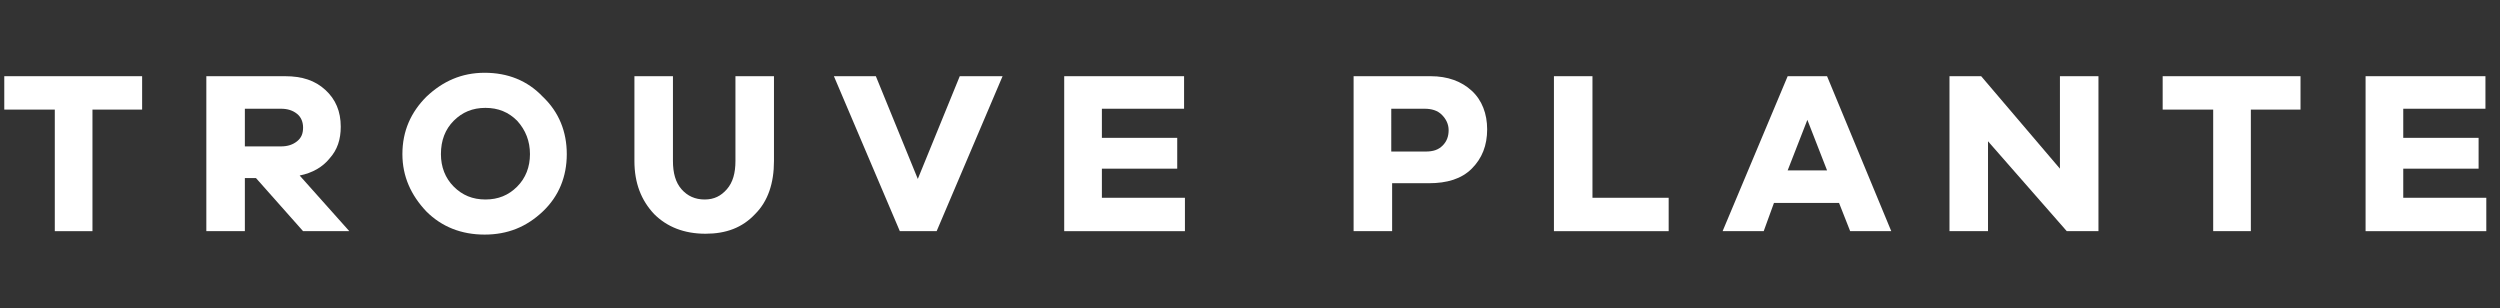
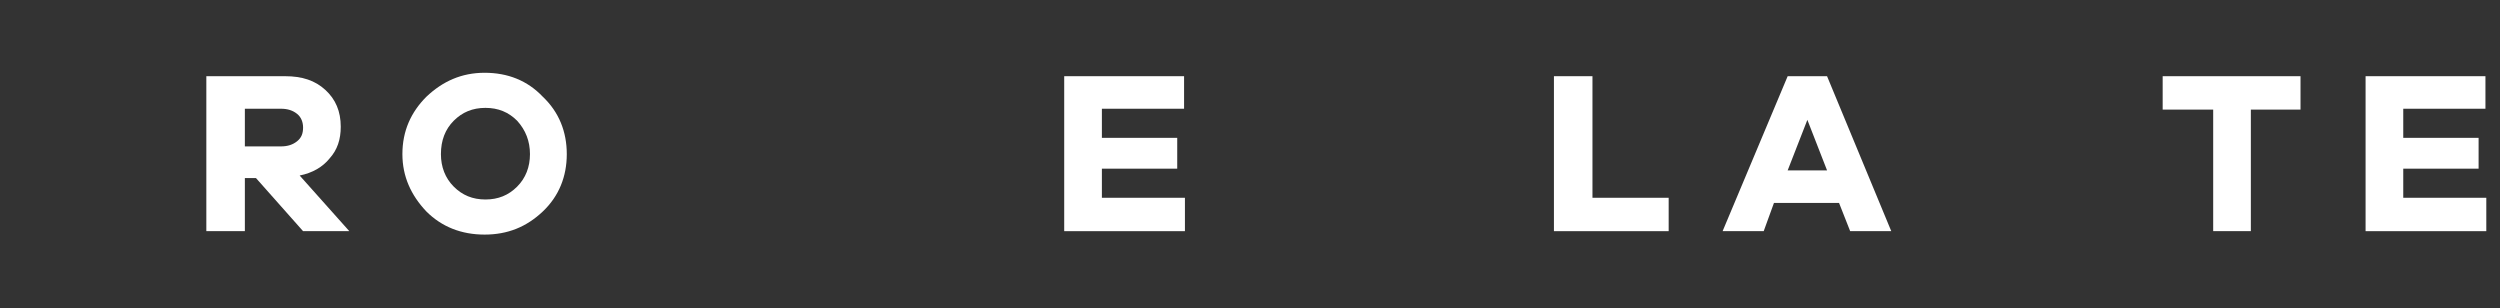
<svg xmlns="http://www.w3.org/2000/svg" id="Layer_1" x="0px" y="0px" viewBox="0 0 292 36" xml:space="preserve">
  <rect x="0" y="0" width="292" height="36" fill="#333333" stroke="none" />
  <g>
-     <path fill="#FFFFFF" d="M16.7,12.8h-5.9V27H6.4V12.8H0.5V8.9h16.1V12.8z" />
-   </g>
+     </g>
  <g>
    <path fill="#FFFFFF" d="M40.8,27h-5.4l-5.5-6.2h-1.3V27h-4.5V8.9h9.2c2,0,3.5,0.5,4.7,1.6s1.8,2.5,1.8,4.3c0,1.5-0.4,2.7-1.3,3.7   c-0.8,1-2,1.7-3.5,2L40.8,27z M28.6,17.1h4.2c0.8,0,1.4-0.2,1.9-0.6c0.5-0.4,0.7-0.9,0.7-1.6c0-0.6-0.2-1.2-0.7-1.6   c-0.5-0.4-1.1-0.6-1.9-0.6h-4.2V17.1z" />
  </g>
  <g>
    <path fill="#FFFFFF" d="M49.8,11.3c1.9-1.8,4.1-2.8,6.8-2.8s5,0.9,6.8,2.8c1.9,1.8,2.8,4.1,2.8,6.7c0,2.6-0.9,4.9-2.8,6.7   c-1.9,1.8-4.1,2.7-6.8,2.7s-5-0.9-6.8-2.7C48,22.8,47,20.6,47,18C47,15.3,48,13.1,49.8,11.3z M53,21.8c1,1,2.2,1.5,3.7,1.5   c1.5,0,2.7-0.5,3.7-1.5c1-1,1.5-2.3,1.5-3.8c0-1.5-0.5-2.8-1.5-3.9c-1-1-2.2-1.5-3.7-1.5c-1.5,0-2.7,0.5-3.7,1.5s-1.5,2.3-1.5,3.9   C51.5,19.5,52,20.8,53,21.8z" />
-     <path fill="#FFFFFF" d="M90.4,8.9v9.9c0,2.6-0.7,4.7-2.2,6.2c-1.5,1.6-3.4,2.3-5.8,2.3c-2.5,0-4.5-0.8-6-2.3   c-1.5-1.6-2.3-3.6-2.3-6.2V8.9h4.5v9.9c0,1.4,0.3,2.5,1,3.3c0.7,0.8,1.6,1.2,2.7,1.2c1.1,0,1.9-0.4,2.6-1.2s1-1.9,1-3.3V8.9H90.4z" />
  </g>
  <g>
-     <path fill="#FFFFFF" d="M117.1,8.9L109.4,27h-4.3L97.4,8.9h4.9l4.9,12l4.9-12H117.1z" />
-   </g>
+     </g>
  <g>
    <path fill="#FFFFFF" d="M138.4,23.2V27h-14.1V8.9h14v3.8h-9.6v3.4h8.8v3.6h-8.8v3.4H138.4z" />
  </g>
  <g>
-     <path fill="#FFFFFF" d="M158.2,8.9h8.9c2,0,3.6,0.6,4.8,1.7c1.2,1.1,1.8,2.7,1.8,4.5c0,1.9-0.6,3.4-1.8,4.6c-1.2,1.2-2.9,1.7-5,1.7   h-4.3V27h-4.5V8.9z M162.6,17.7h3.9c0.9,0,1.5-0.2,2-0.7s0.7-1.1,0.7-1.8c0-0.7-0.3-1.3-0.8-1.8s-1.2-0.7-2-0.7h-3.9V17.7z" />
    <path fill="#FFFFFF" d="M194.9,23.1V27h-13.4V8.9h4.5v14.2H194.9z" />
    <path fill="#FFFFFF" d="M220.9,27h-4.8l-1.3-3.3h-7.6L206,27h-4.8l7.6-18.1h4.6L220.9,27z M213.4,19.9l-2.3-5.9l-2.3,5.9H213.4z" />
-     <path fill="#FFFFFF" d="M245.1,8.9V27h-3.7l-9.2-10.5V27h-4.5V8.9h3.7l9.2,10.8V8.9H245.1z" />
    <path fill="#FFFFFF" d="M268.8,12.8h-5.9V27h-4.4V12.8h-5.9V8.9h16.1V12.8z" />
    <path fill="#FFFFFF" d="M290.4,23.2V27h-14.1V8.9h14v3.8h-9.6v3.4h8.8v3.6h-8.8v3.4H290.4z" />
  </g>
</svg>